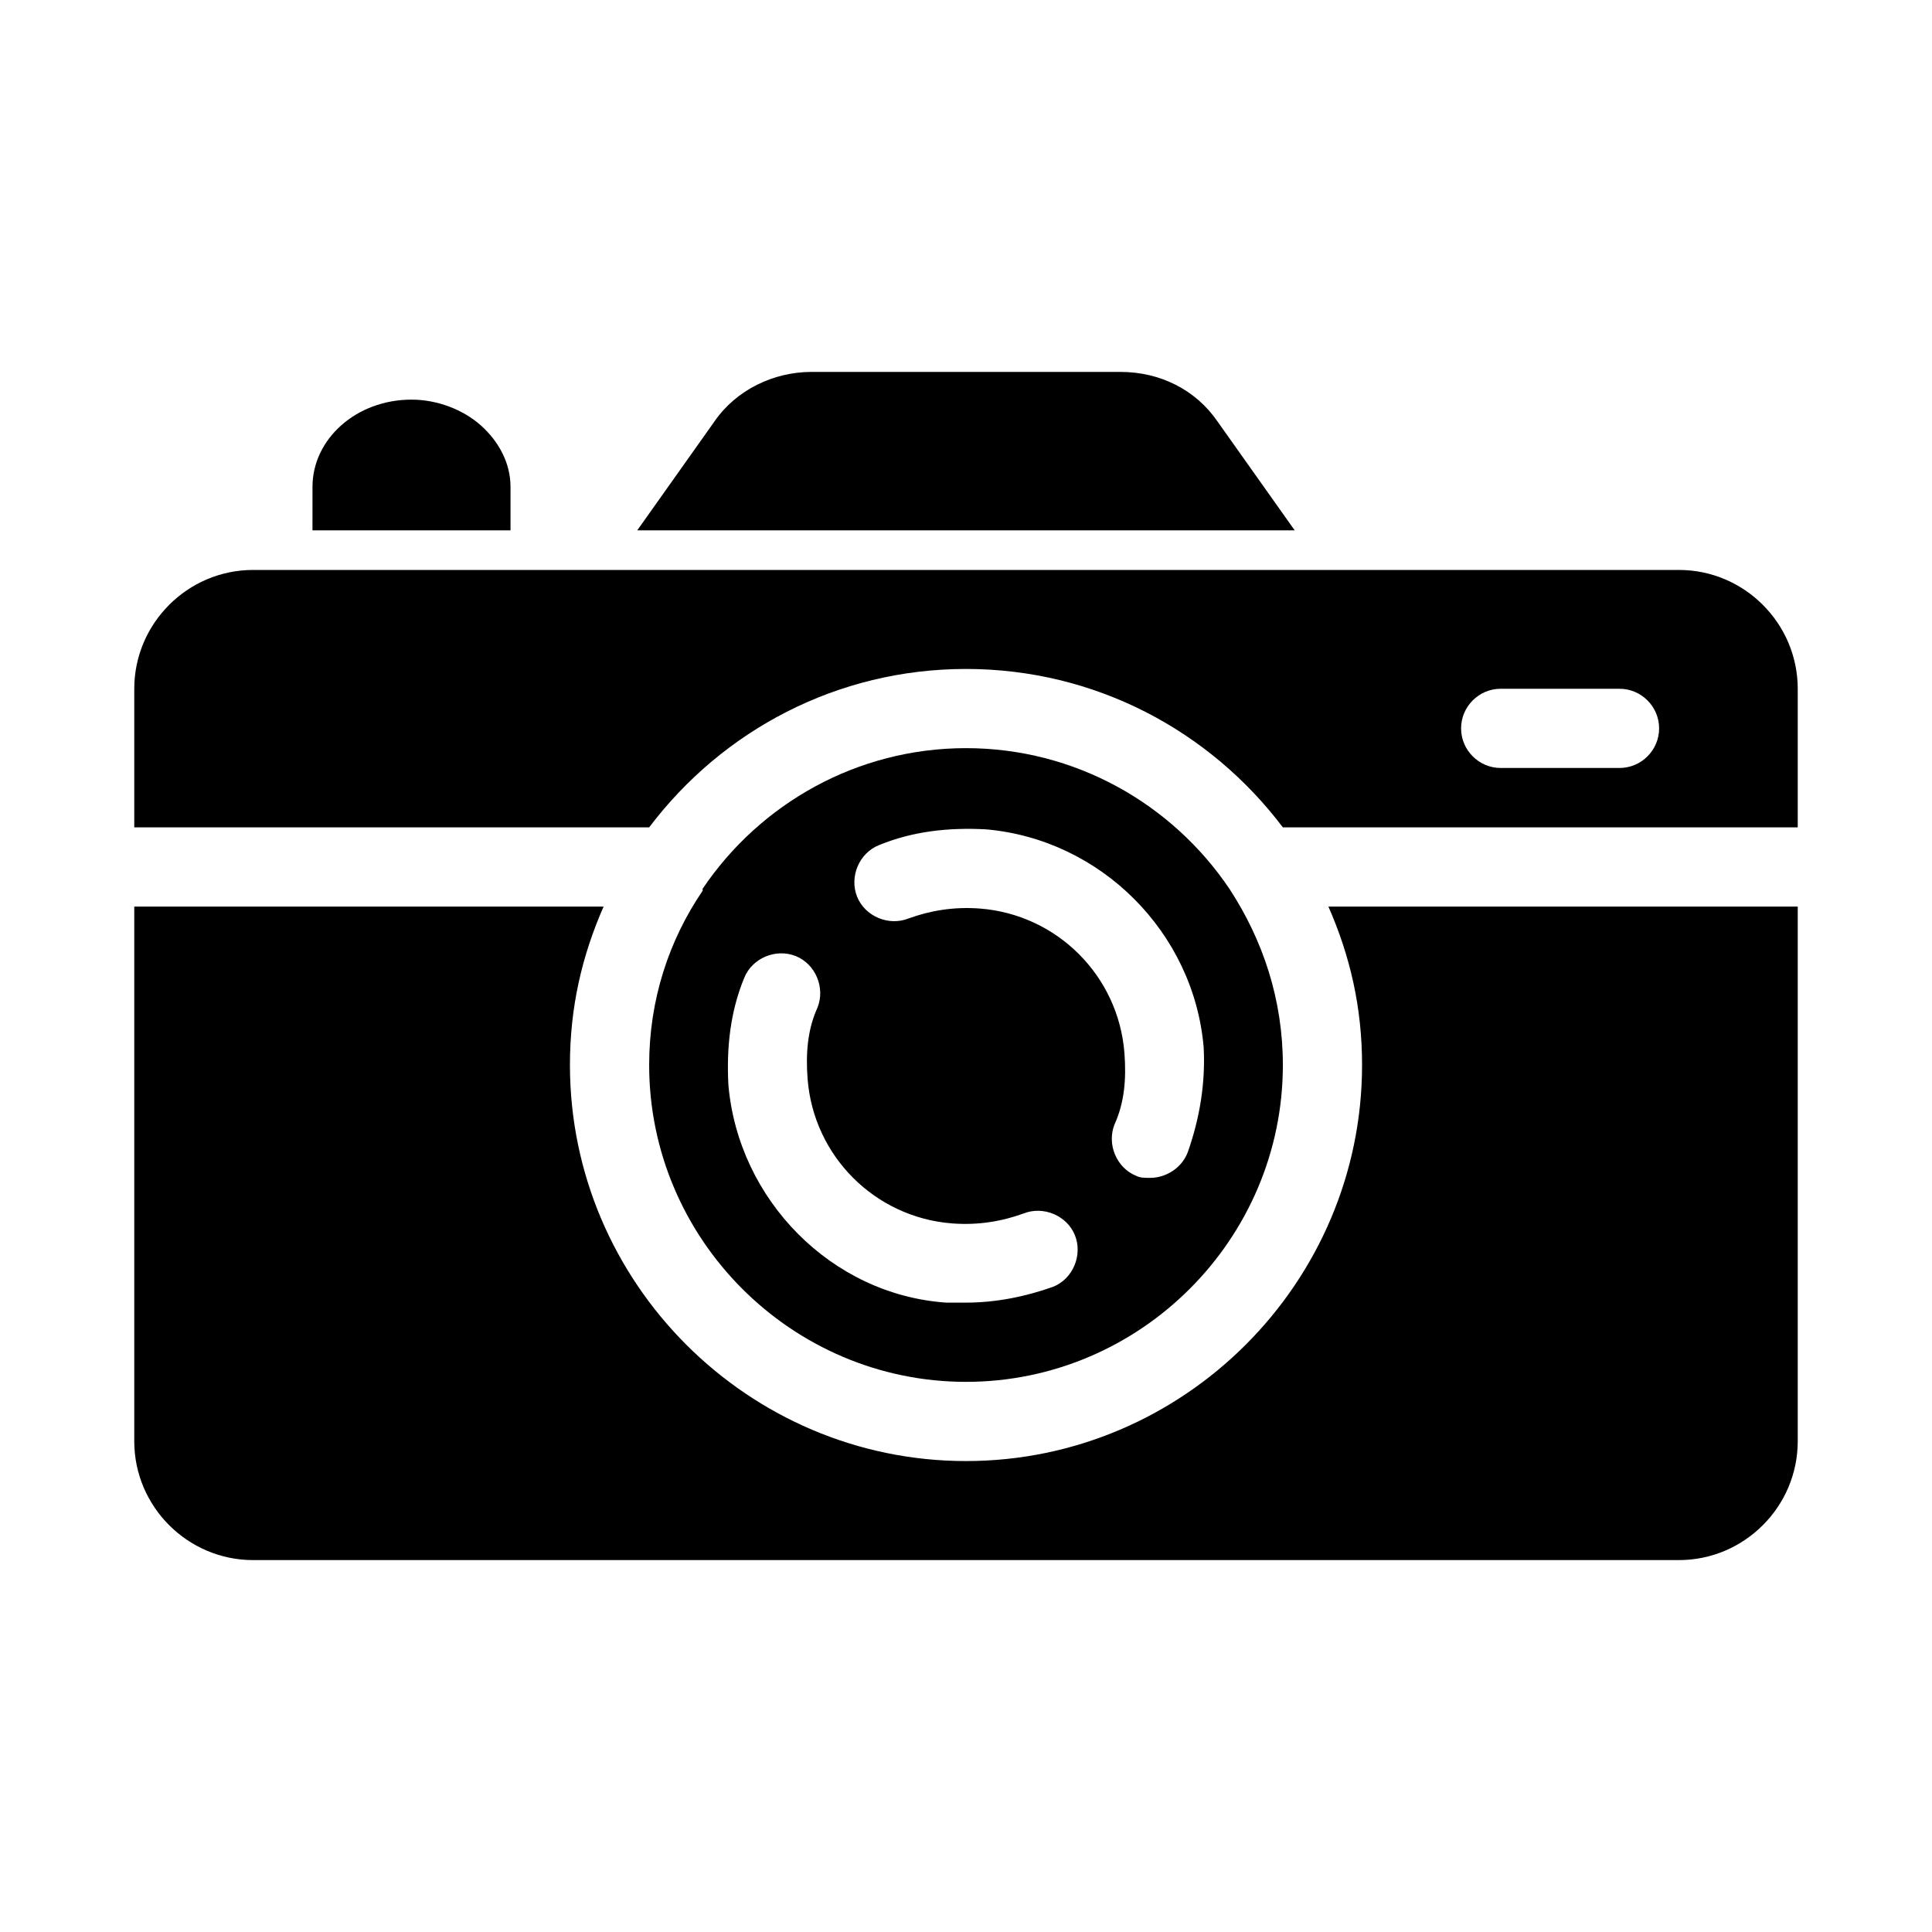
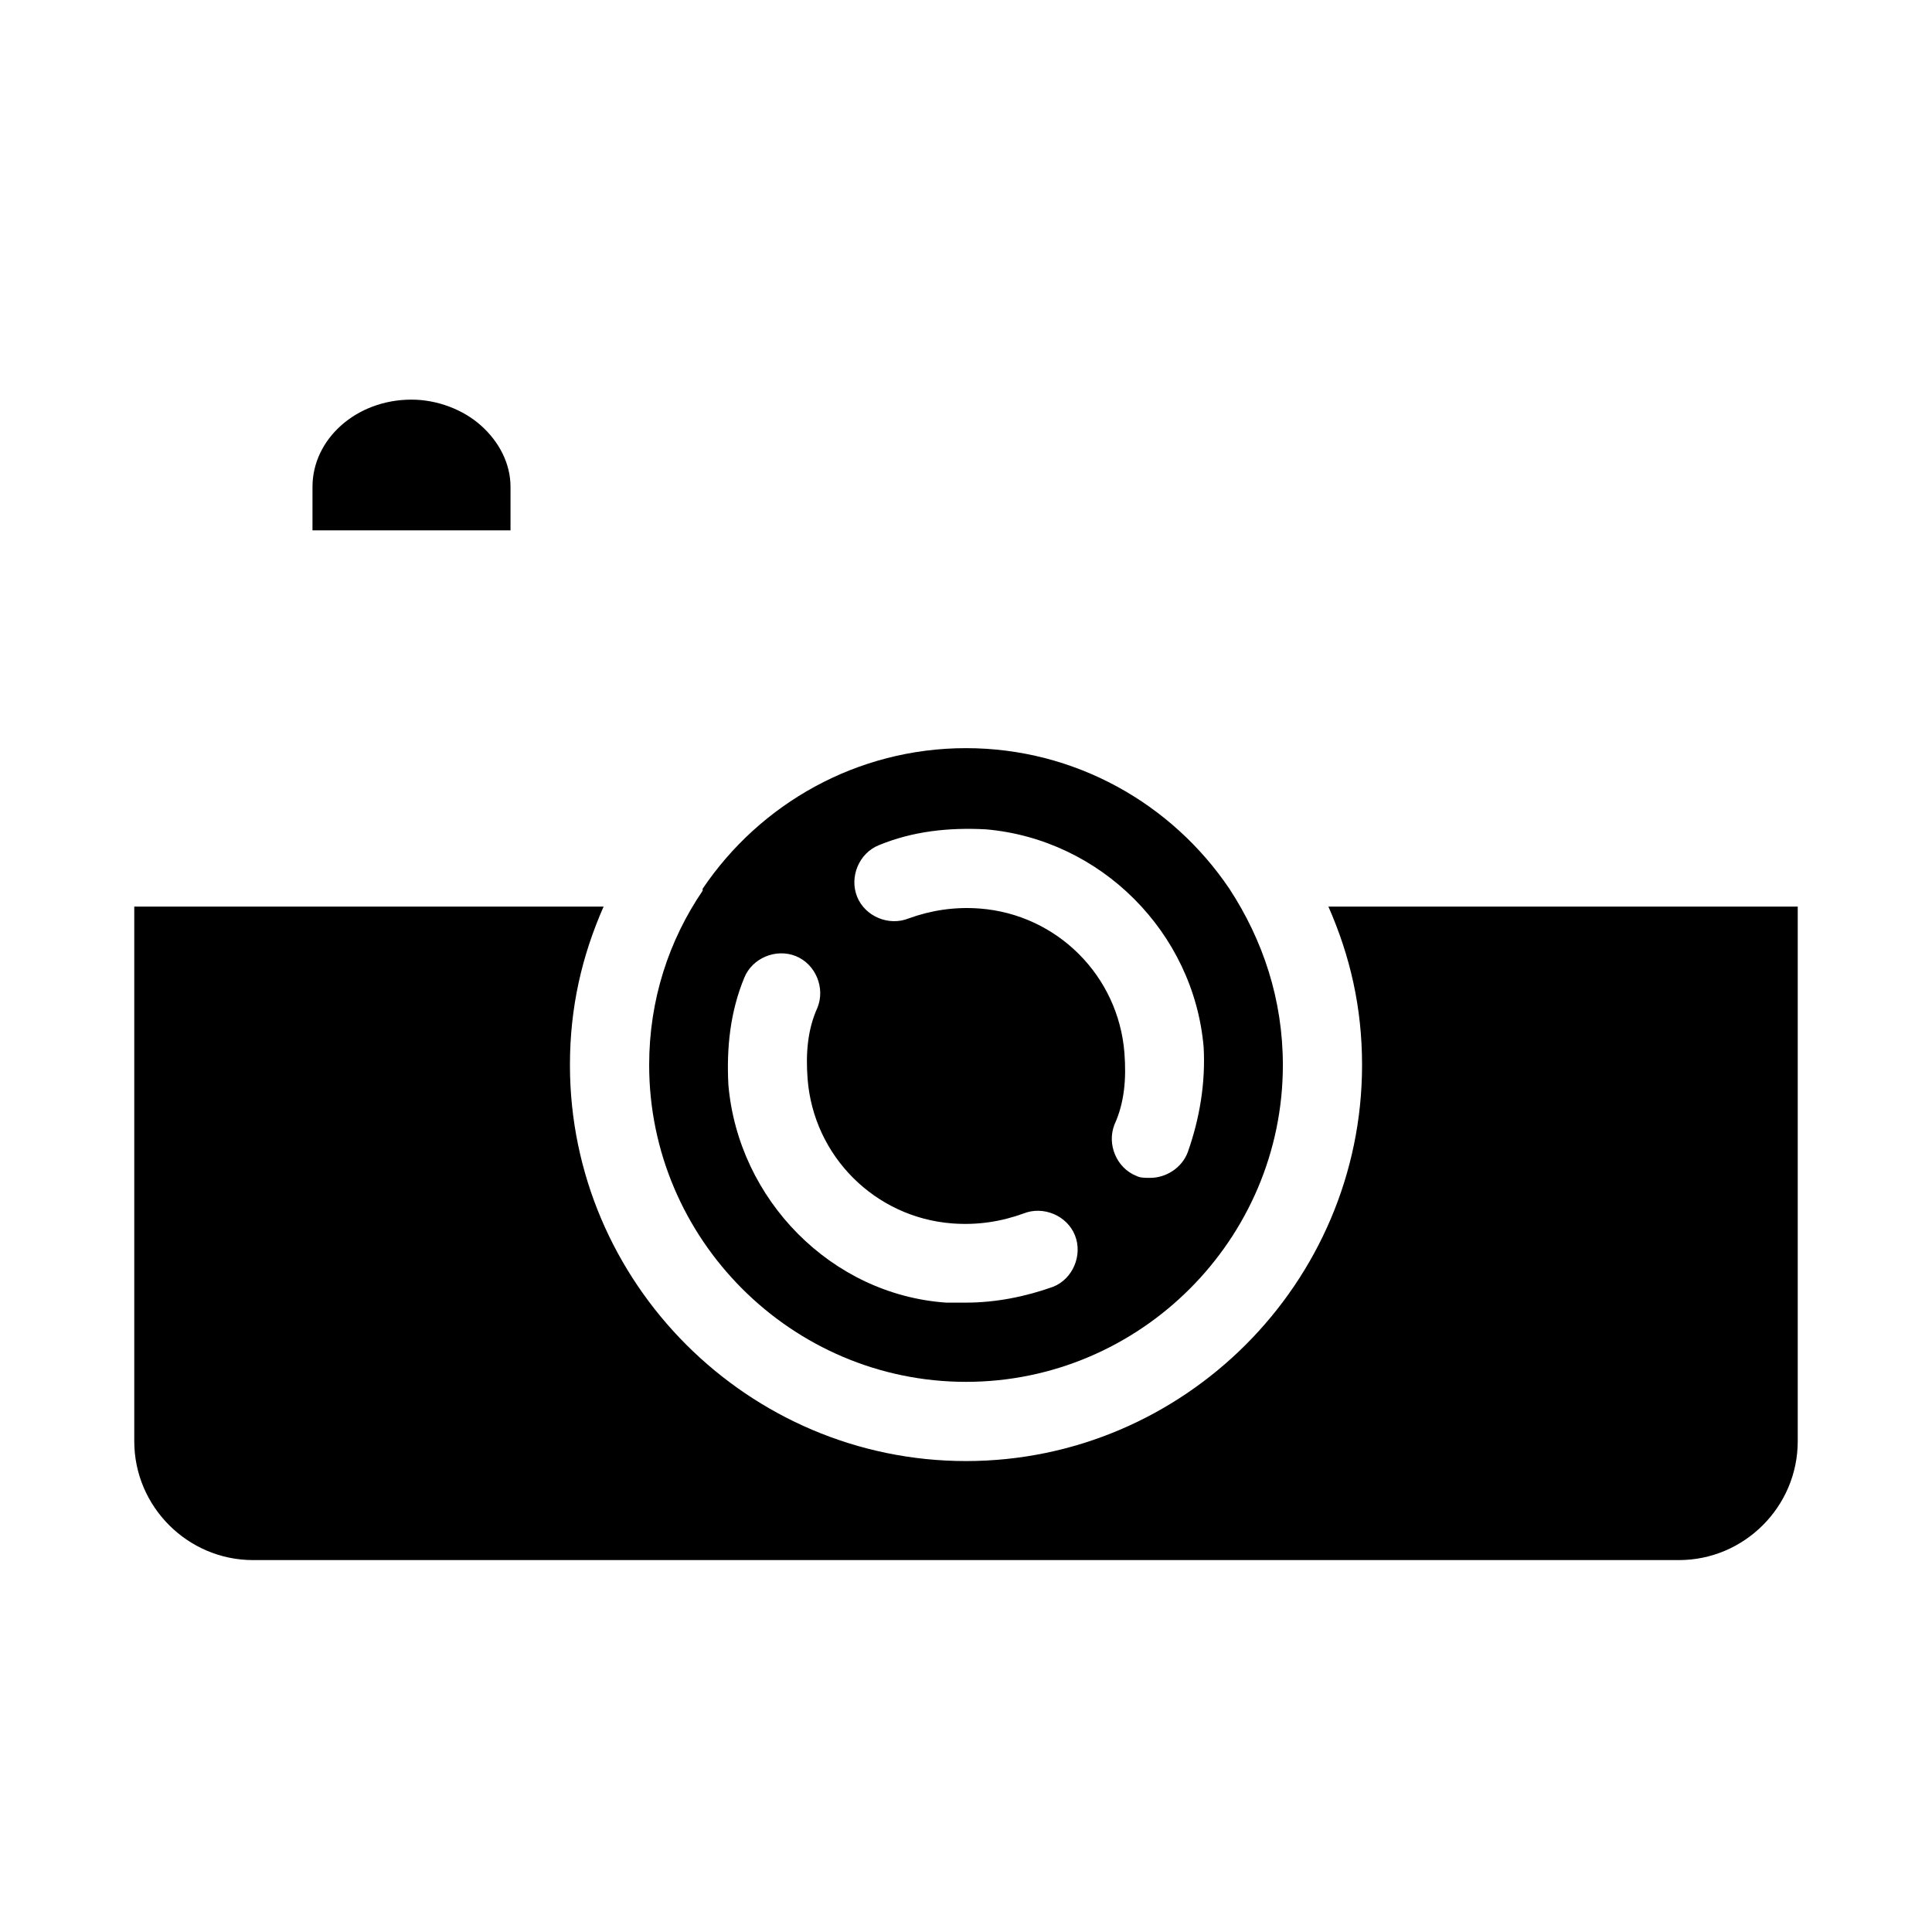
<svg xmlns="http://www.w3.org/2000/svg" fill="#000000" width="800px" height="800px" version="1.1" viewBox="144 144 512 512">
  <g>
-     <path d="m400 321.28c34.113 0 64.551 16.27 83.969 41.984h136.45v-36.734c0-17.32-14.168-31.488-31.488-31.488h-377.86c-17.32 0-31.488 14.168-31.488 31.488v36.734h136.45c19.418-25.715 49.855-41.984 83.969-41.984zm141.7 5.25h31.488c5.773 0 10.496 4.723 10.496 10.496 0 5.773-4.723 10.496-10.496 10.496h-31.488c-5.773 0-10.496-4.723-10.496-10.496 0-5.773 4.723-10.496 10.496-10.496z" />
    <path d="m469.8 379.53c-15.219-22.566-40.934-37.262-69.797-37.262s-54.578 14.695-69.797 37.262v0.523c-8.926 13.121-14.172 28.867-14.172 46.184 0 46.184 37.785 83.969 83.969 83.969s83.969-37.785 83.969-83.969c-0.004-17.316-5.25-33.062-14.172-46.707zm-46.707 105.48c-7.348 2.625-15.219 4.199-23.09 4.199h-5.246c-30.438-2.098-55.105-27.289-57.727-57.727-0.523-9.973 0.523-19.418 4.199-28.34 2.098-5.246 8.398-7.871 13.645-5.773s7.871 8.398 5.773 13.645c-2.625 5.773-3.148 12.07-2.625 18.895 1.574 20.469 17.844 36.734 38.309 38.309 6.824 0.523 13.121-0.523 18.895-2.625 5.246-2.098 11.547 0.523 13.645 5.773 2.094 5.25-0.531 11.547-5.777 13.645zm35.688-35.688c-1.574 4.199-5.773 6.824-9.973 6.824-1.574 0-2.625 0-3.672-0.523-5.246-2.098-7.871-8.398-5.773-13.645 2.625-5.773 3.148-12.07 2.625-18.895-1.574-20.469-17.844-36.734-38.309-38.309-6.824-0.523-13.121 0.523-18.895 2.625-5.246 2.098-11.547-0.523-13.645-5.773-2.098-5.246 0.523-11.547 5.773-13.645 8.922-3.672 18.367-4.723 28.34-4.199 30.438 2.625 55.105 27.289 57.727 57.727 0.523 9.445-1.051 18.895-4.199 27.812z" />
    <path d="m211.07 557.44h377.86c17.32 0 31.488-14.168 31.488-31.488v-141.7h-124.38c5.773 13.121 8.922 26.766 8.922 41.984 0 57.727-47.23 104.96-104.96 104.96-57.727 0-104.96-47.23-104.96-104.96 0-15.219 3.148-28.863 8.922-41.984h-124.38v141.7c0 17.32 14.168 31.488 31.488 31.488z" />
-     <path d="m440.93 242.56h-81.871c-9.973 0-19.941 4.723-25.715 13.121l-20.465 28.863h174.23l-20.469-28.863c-5.773-8.398-15.219-13.121-25.715-13.121z" />
    <path d="m271.42 256.73c-4.723-4.199-11.547-6.824-18.367-6.824-14.695 0-26.238 10.496-26.238 23.09l-0.004 11.551h52.48v-11.547c0-6.297-3.148-12.07-7.871-16.27z" />
  </g>
</svg>